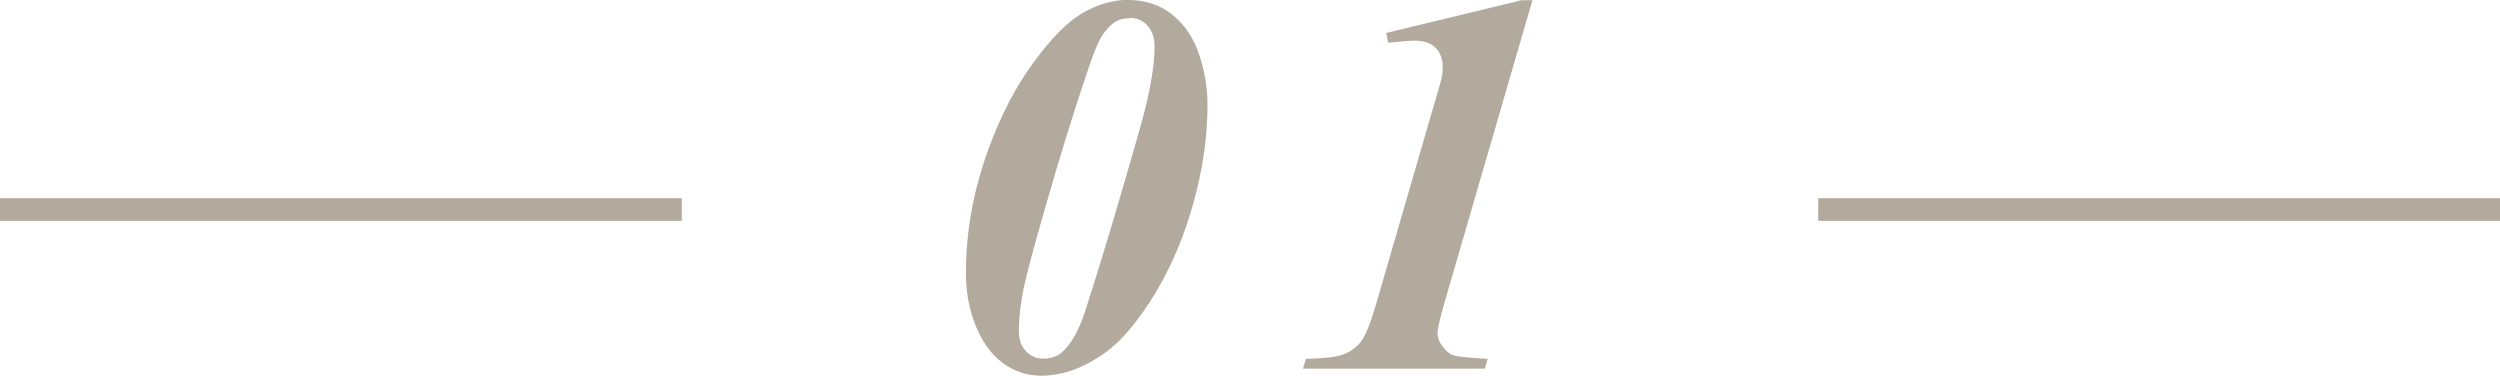
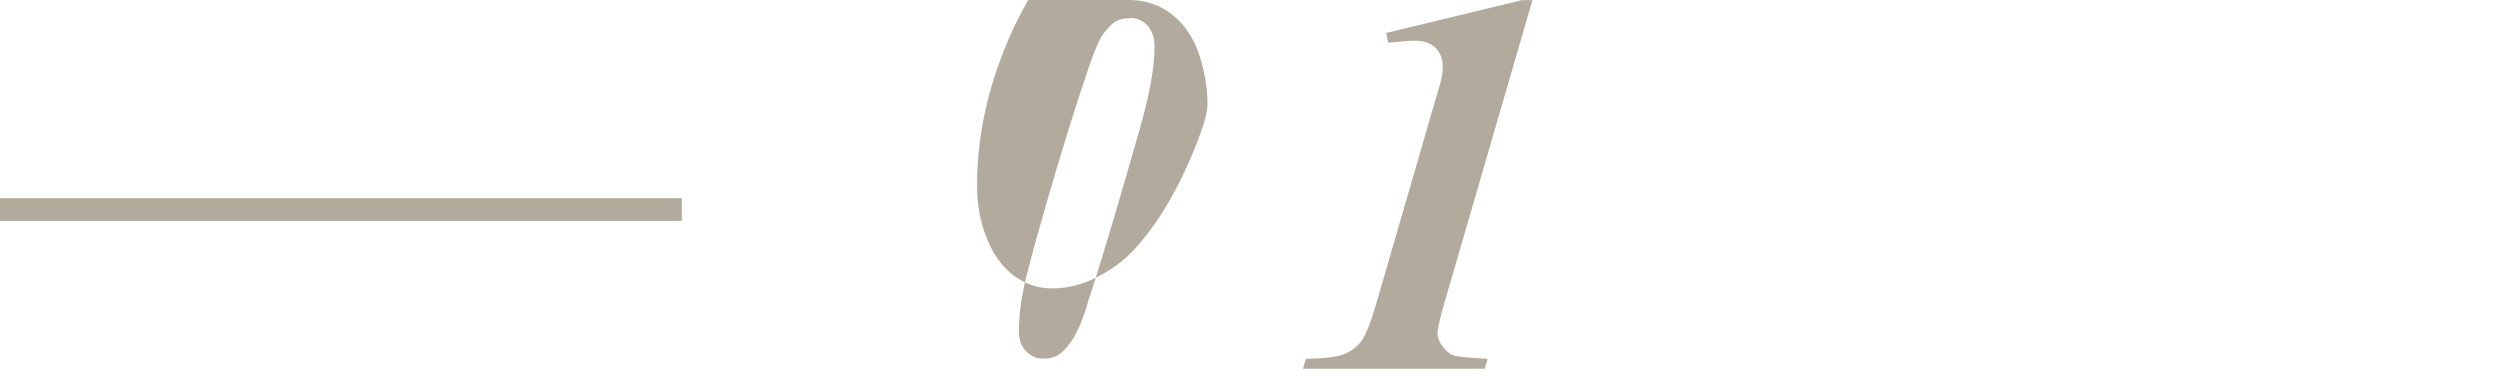
<svg xmlns="http://www.w3.org/2000/svg" id="b" width="110" height="16.55" viewBox="0 0 110 16.55">
  <defs>
    <style>.d{fill:#b2ab9d;stroke-width:0px;}.e{fill:none;stroke:#b2ab9d;stroke-miterlimit:10;}</style>
  </defs>
  <g id="c">
-     <path class="d" d="M49.65,0c.76,0,1.41.22,1.95.66s.93,1.03,1.17,1.76.36,1.46.36,2.18c0,1.24-.16,2.52-.49,3.84s-.78,2.54-1.35,3.64-1.22,2.04-1.92,2.79c-.45.47-.99.86-1.62,1.18s-1.29.48-1.95.48c-.62,0-1.18-.19-1.68-.56s-.9-.92-1.19-1.64-.43-1.49-.43-2.31c0-1.8.32-3.6.97-5.4.54-1.5,1.21-2.79,2.01-3.88s1.53-1.82,2.19-2.19c.66-.37,1.33-.56,2-.56ZM49.73.8c-.23,0-.44.04-.61.13s-.36.27-.56.54-.45.86-.74,1.75c-.55,1.62-1.17,3.61-1.84,5.95-.52,1.8-.82,2.96-.93,3.47-.15.73-.22,1.36-.22,1.91,0,.38.1.68.31.9.21.22.46.33.77.33.32,0,.58-.09.79-.26.41-.35.76-.95,1.03-1.78.64-1.96,1.45-4.66,2.43-8.1.43-1.52.64-2.71.64-3.57,0-.4-.1-.71-.31-.94s-.46-.34-.76-.34Z" />
+     <path class="d" d="M49.65,0c.76,0,1.41.22,1.95.66s.93,1.03,1.17,1.76.36,1.46.36,2.18s-.78,2.54-1.35,3.64-1.22,2.04-1.92,2.79c-.45.47-.99.86-1.62,1.18s-1.29.48-1.95.48c-.62,0-1.18-.19-1.68-.56s-.9-.92-1.19-1.64-.43-1.49-.43-2.31c0-1.8.32-3.6.97-5.4.54-1.5,1.21-2.79,2.01-3.88s1.53-1.82,2.19-2.19c.66-.37,1.33-.56,2-.56ZM49.73.8c-.23,0-.44.04-.61.13s-.36.27-.56.54-.45.86-.74,1.75c-.55,1.62-1.17,3.61-1.84,5.95-.52,1.8-.82,2.96-.93,3.47-.15.73-.22,1.36-.22,1.91,0,.38.1.68.31.9.21.22.46.33.77.33.32,0,.58-.09.79-.26.41-.35.76-.95,1.03-1.78.64-1.96,1.45-4.66,2.43-8.1.43-1.52.64-2.71.64-3.57,0-.4-.1-.71-.31-.94s-.46-.34-.76-.34Z" />
    <path class="d" d="M67.43,0l-3.88,13.34c-.2.7-.3,1.14-.3,1.32s.07.38.22.58.3.33.47.39.67.11,1.52.16l-.13.43h-8l.13-.43c.8-.02,1.35-.08,1.66-.2s.57-.31.77-.57.42-.82.67-1.68l2.3-7.92c.35-1.2.54-1.84.55-1.91.05-.2.07-.39.07-.57,0-.35-.11-.63-.32-.84s-.52-.31-.92-.31c-.2,0-.58.03-1.16.09l-.09-.43,5.96-1.44h.49Z" />
    <line class="e" y1="9.22" x2="30" y2="9.22" />
-     <line class="e" x1="80" y1="9.22" x2="110" y2="9.22" />
  </g>
</svg>